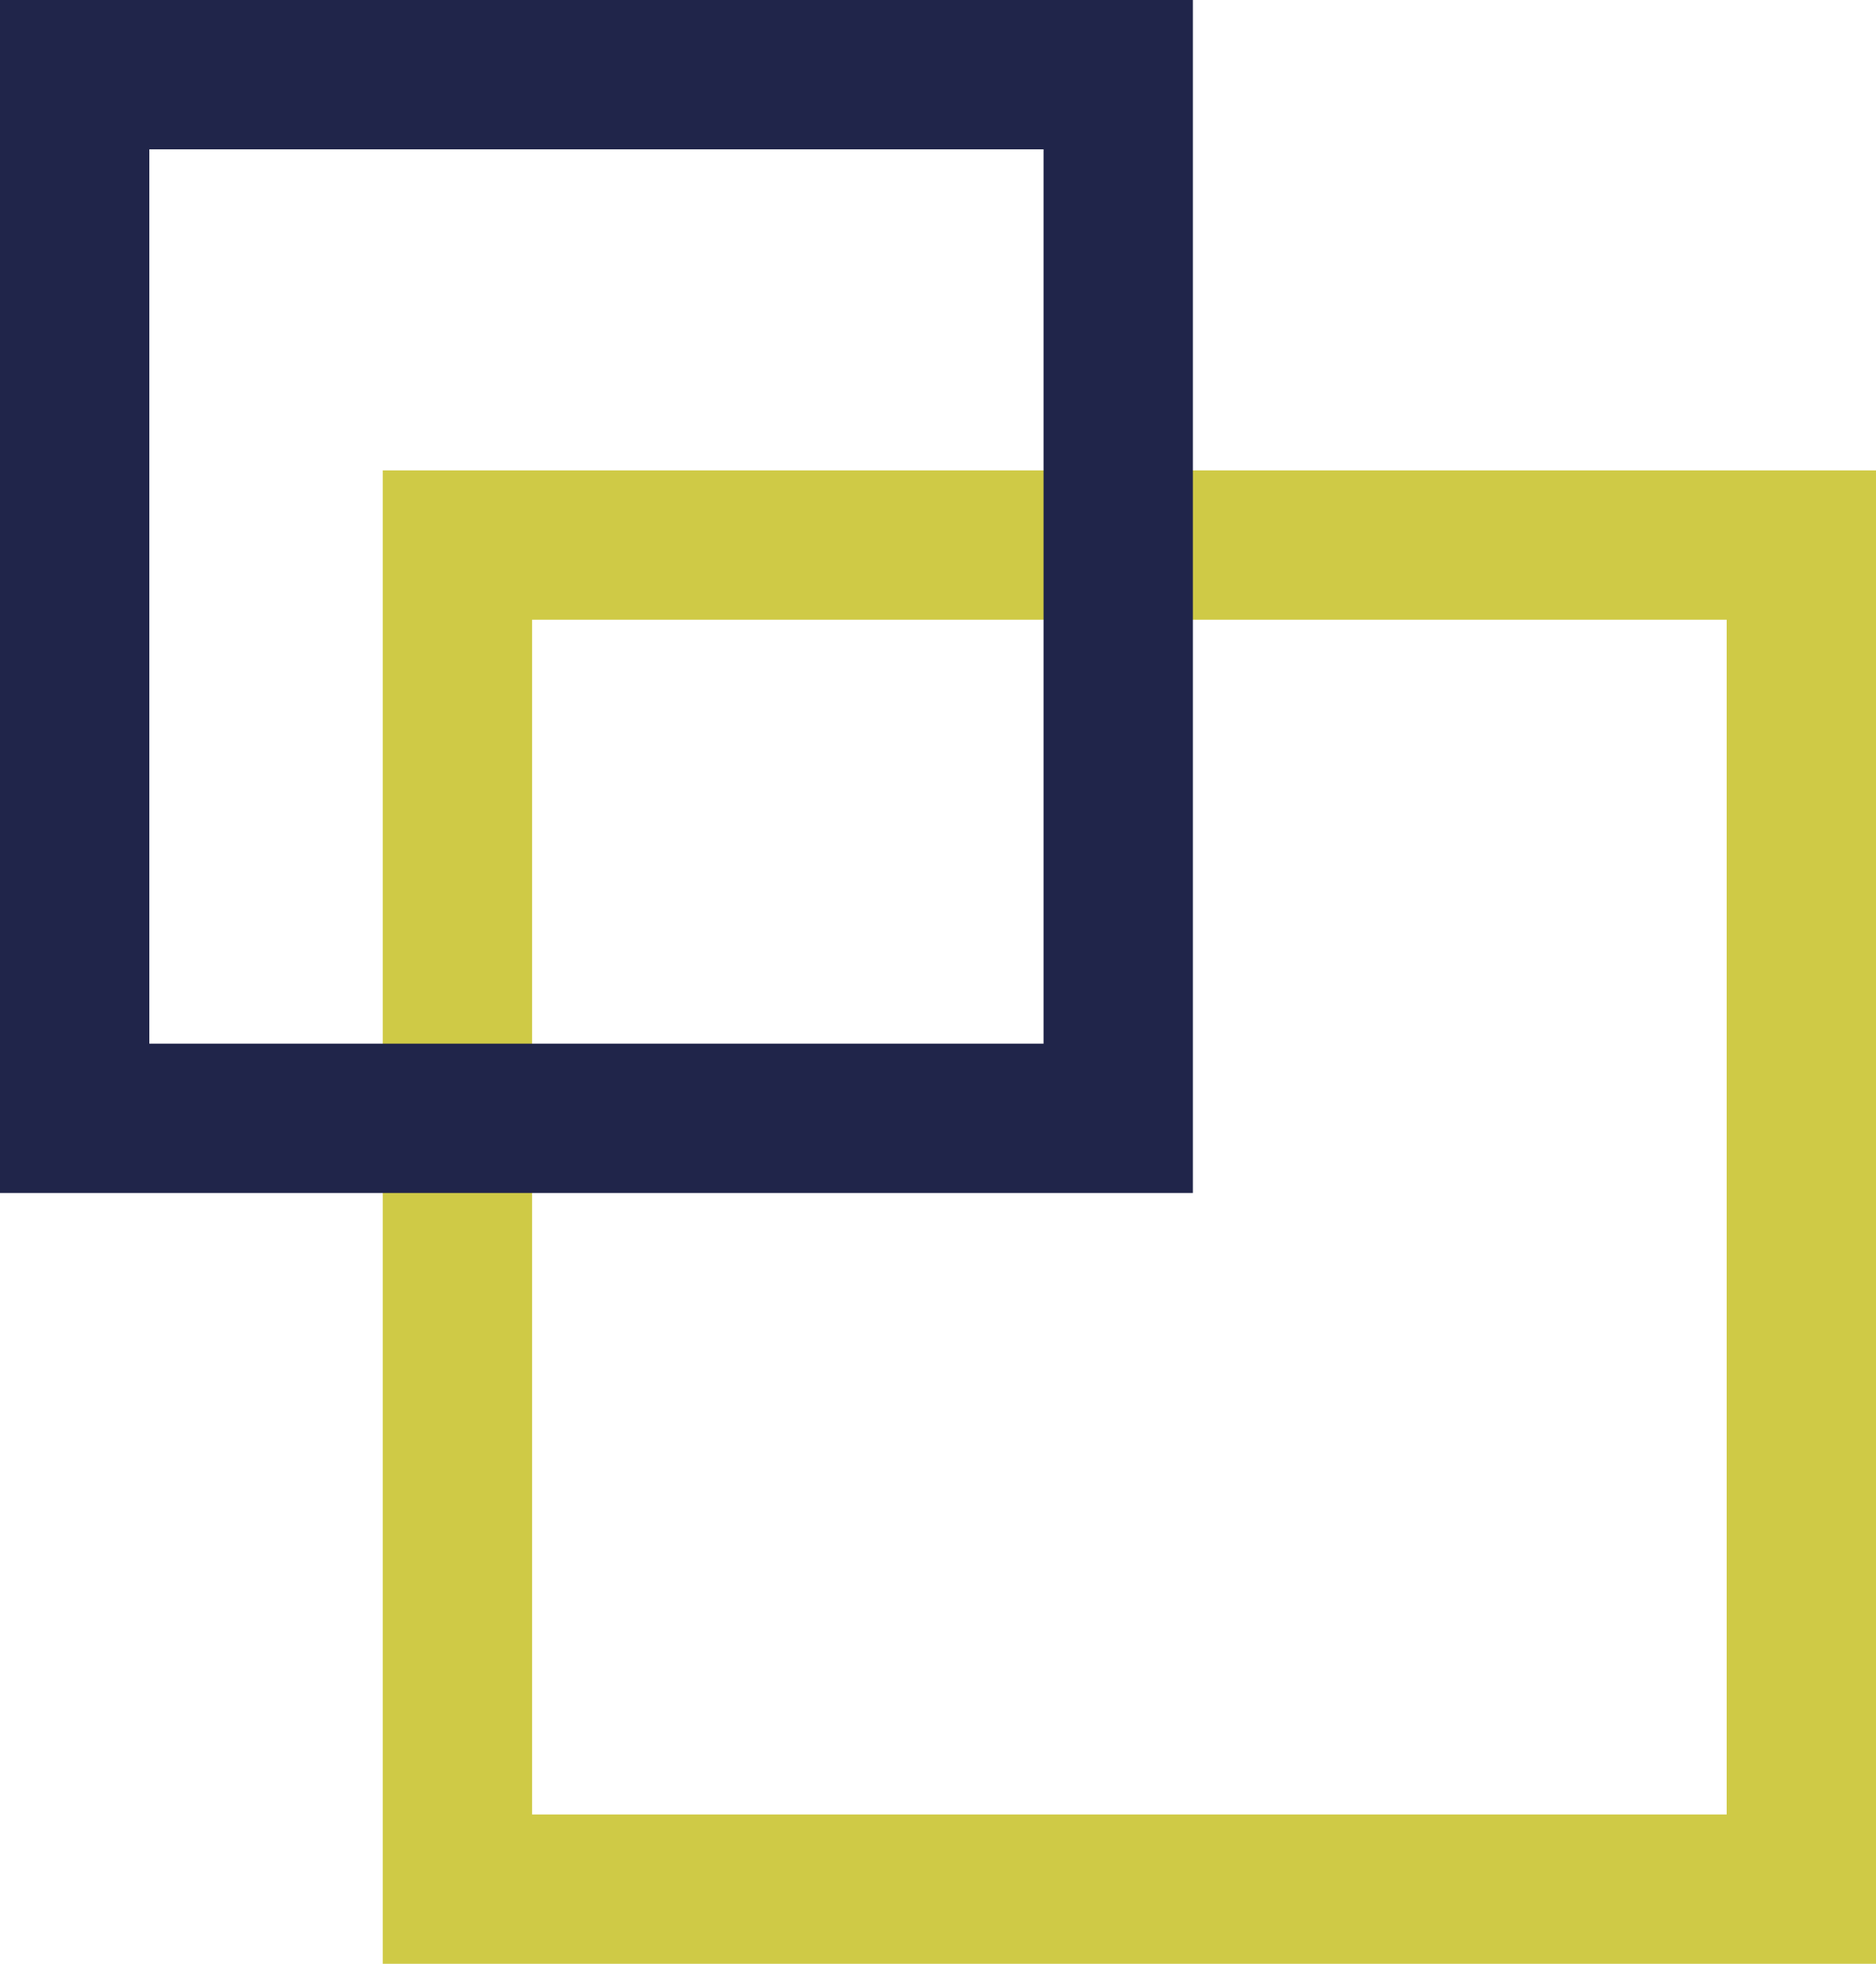
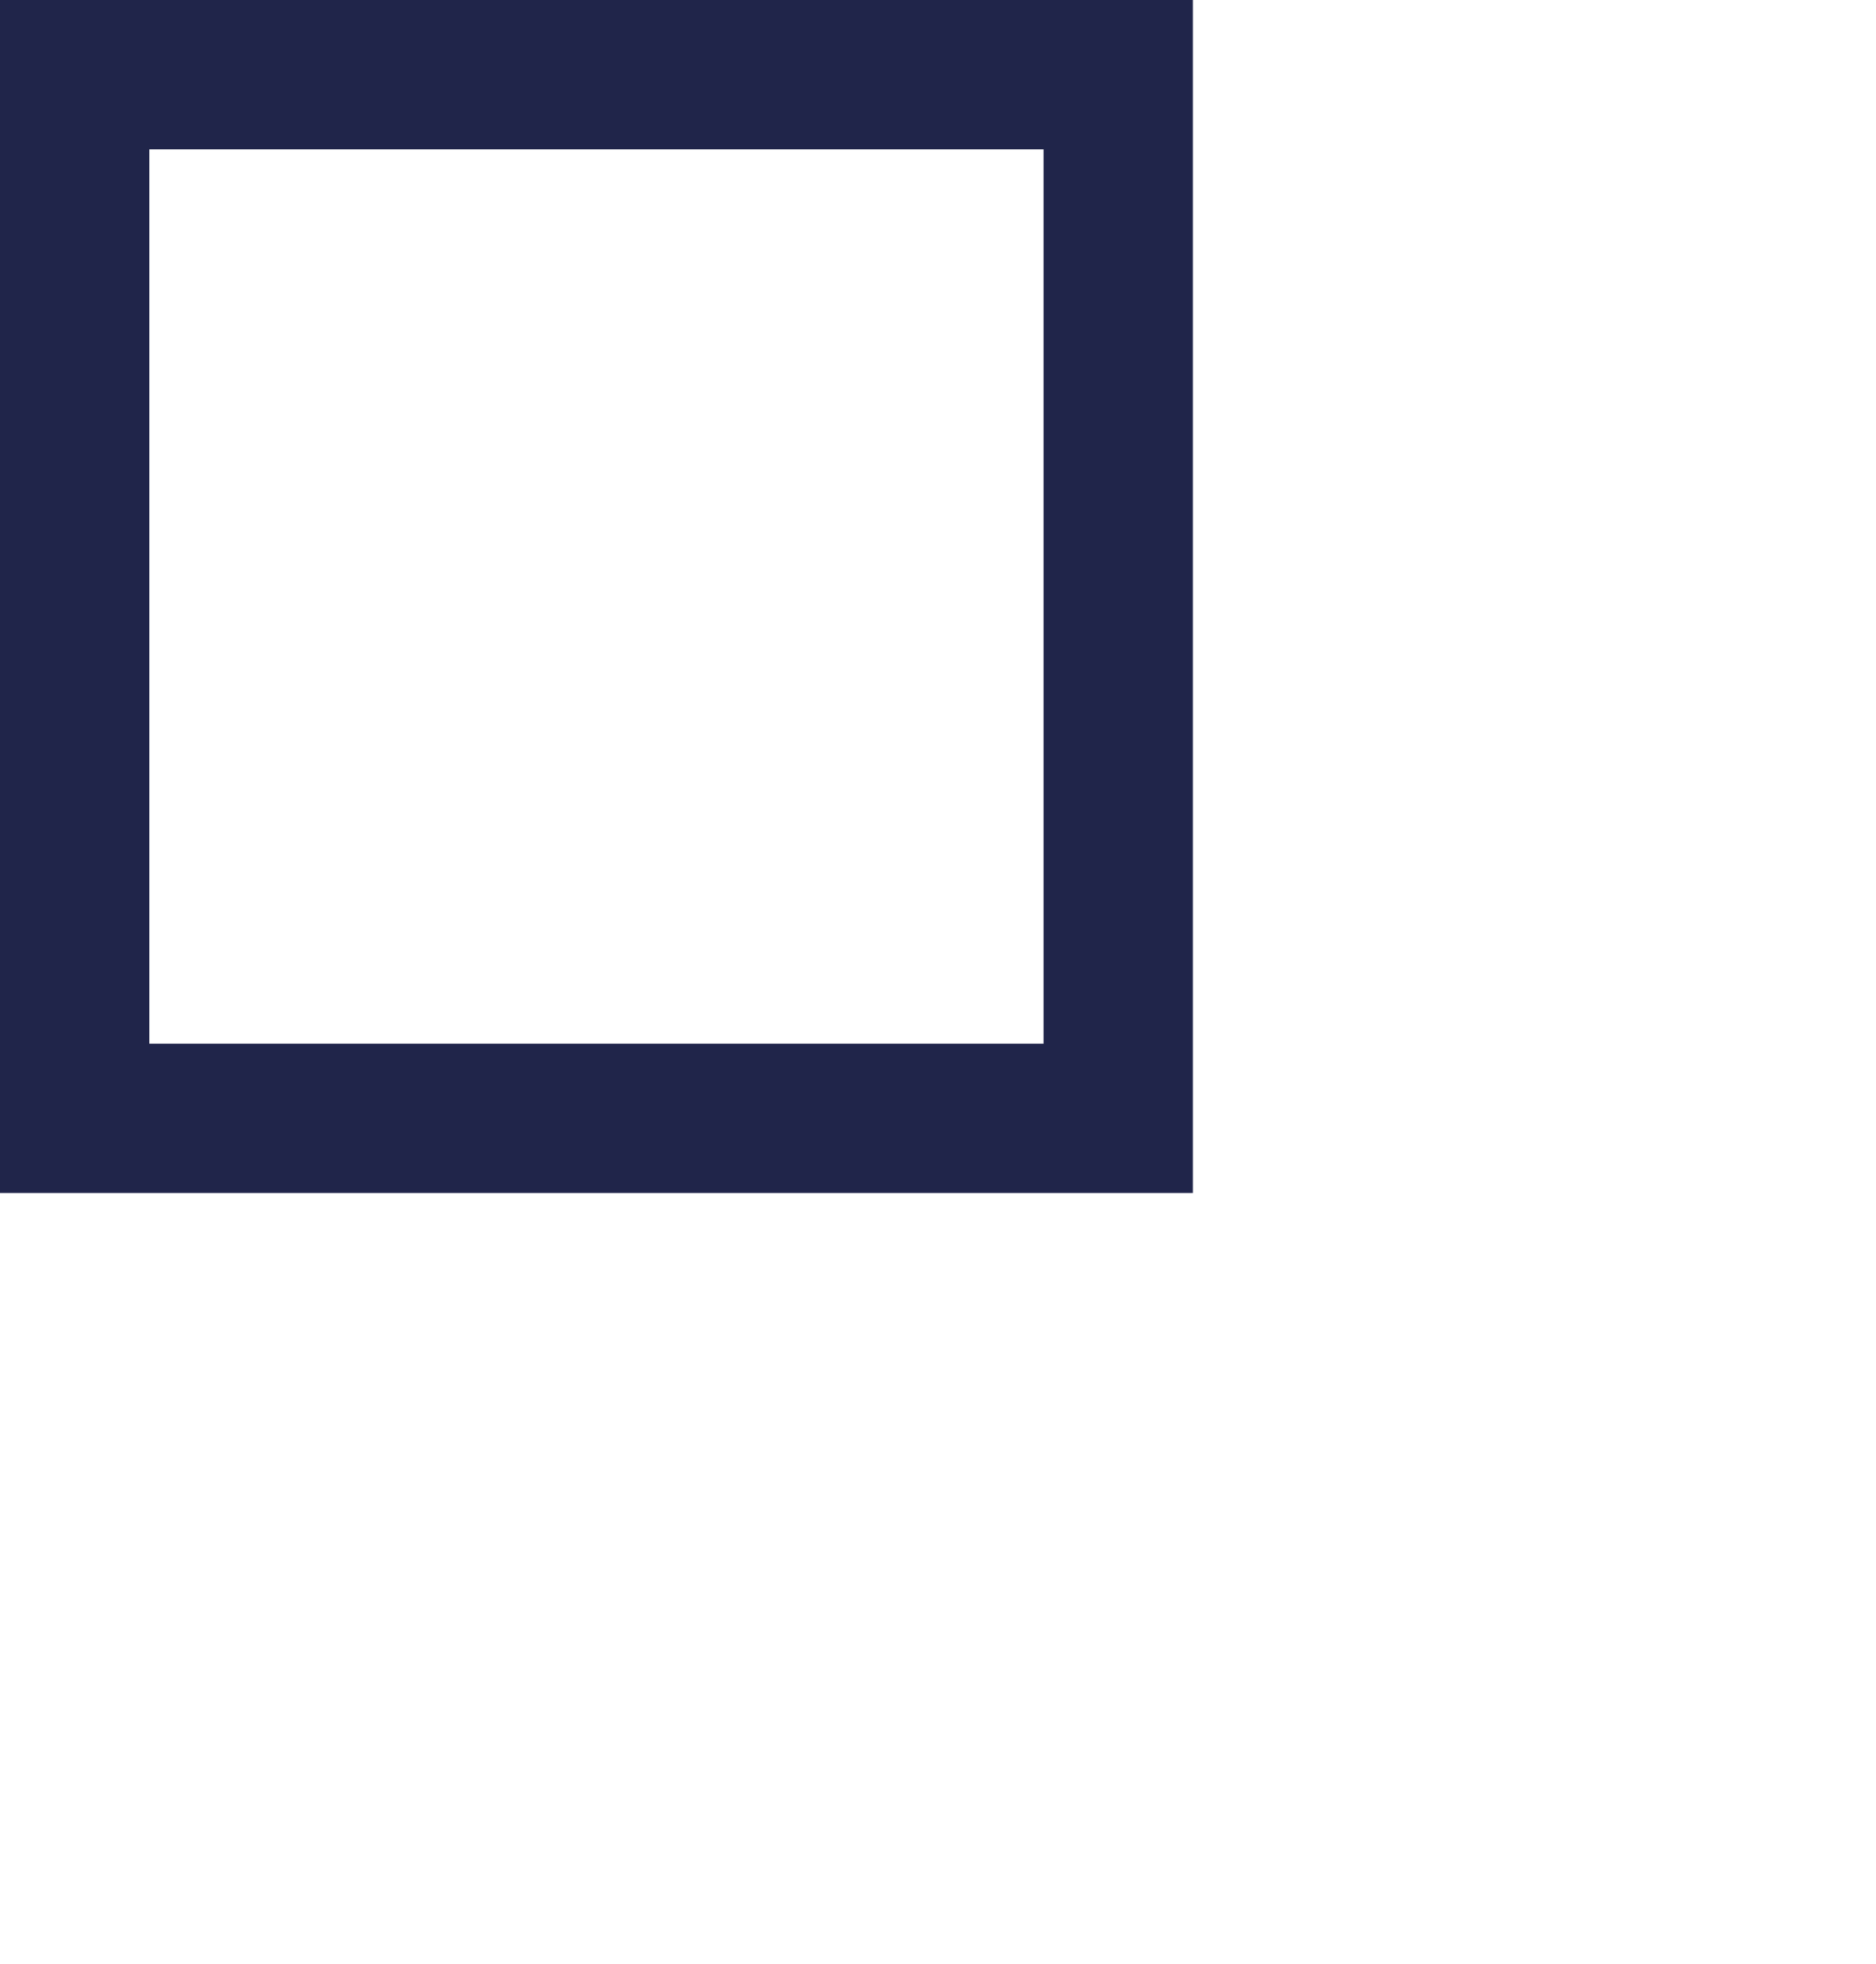
<svg xmlns="http://www.w3.org/2000/svg" viewBox="0 0 251.27 263">
  <defs>
    <style>.cls-1{fill:#beb806;opacity:0.74;}.cls-2{fill:#20254a;}</style>
  </defs>
  <g id="Livello_2" data-name="Livello 2">
    <g id="Livello_1-2" data-name="Livello 1">
-       <path class="cls-1" d="M51.27,63h200V263h-200Zm20,20V243h160V83h-160" />
      <path class="cls-2" d="M0,0H159.77V159.77H0ZM20,20V139.77H139.77V20H20" />
    </g>
  </g>
</svg>